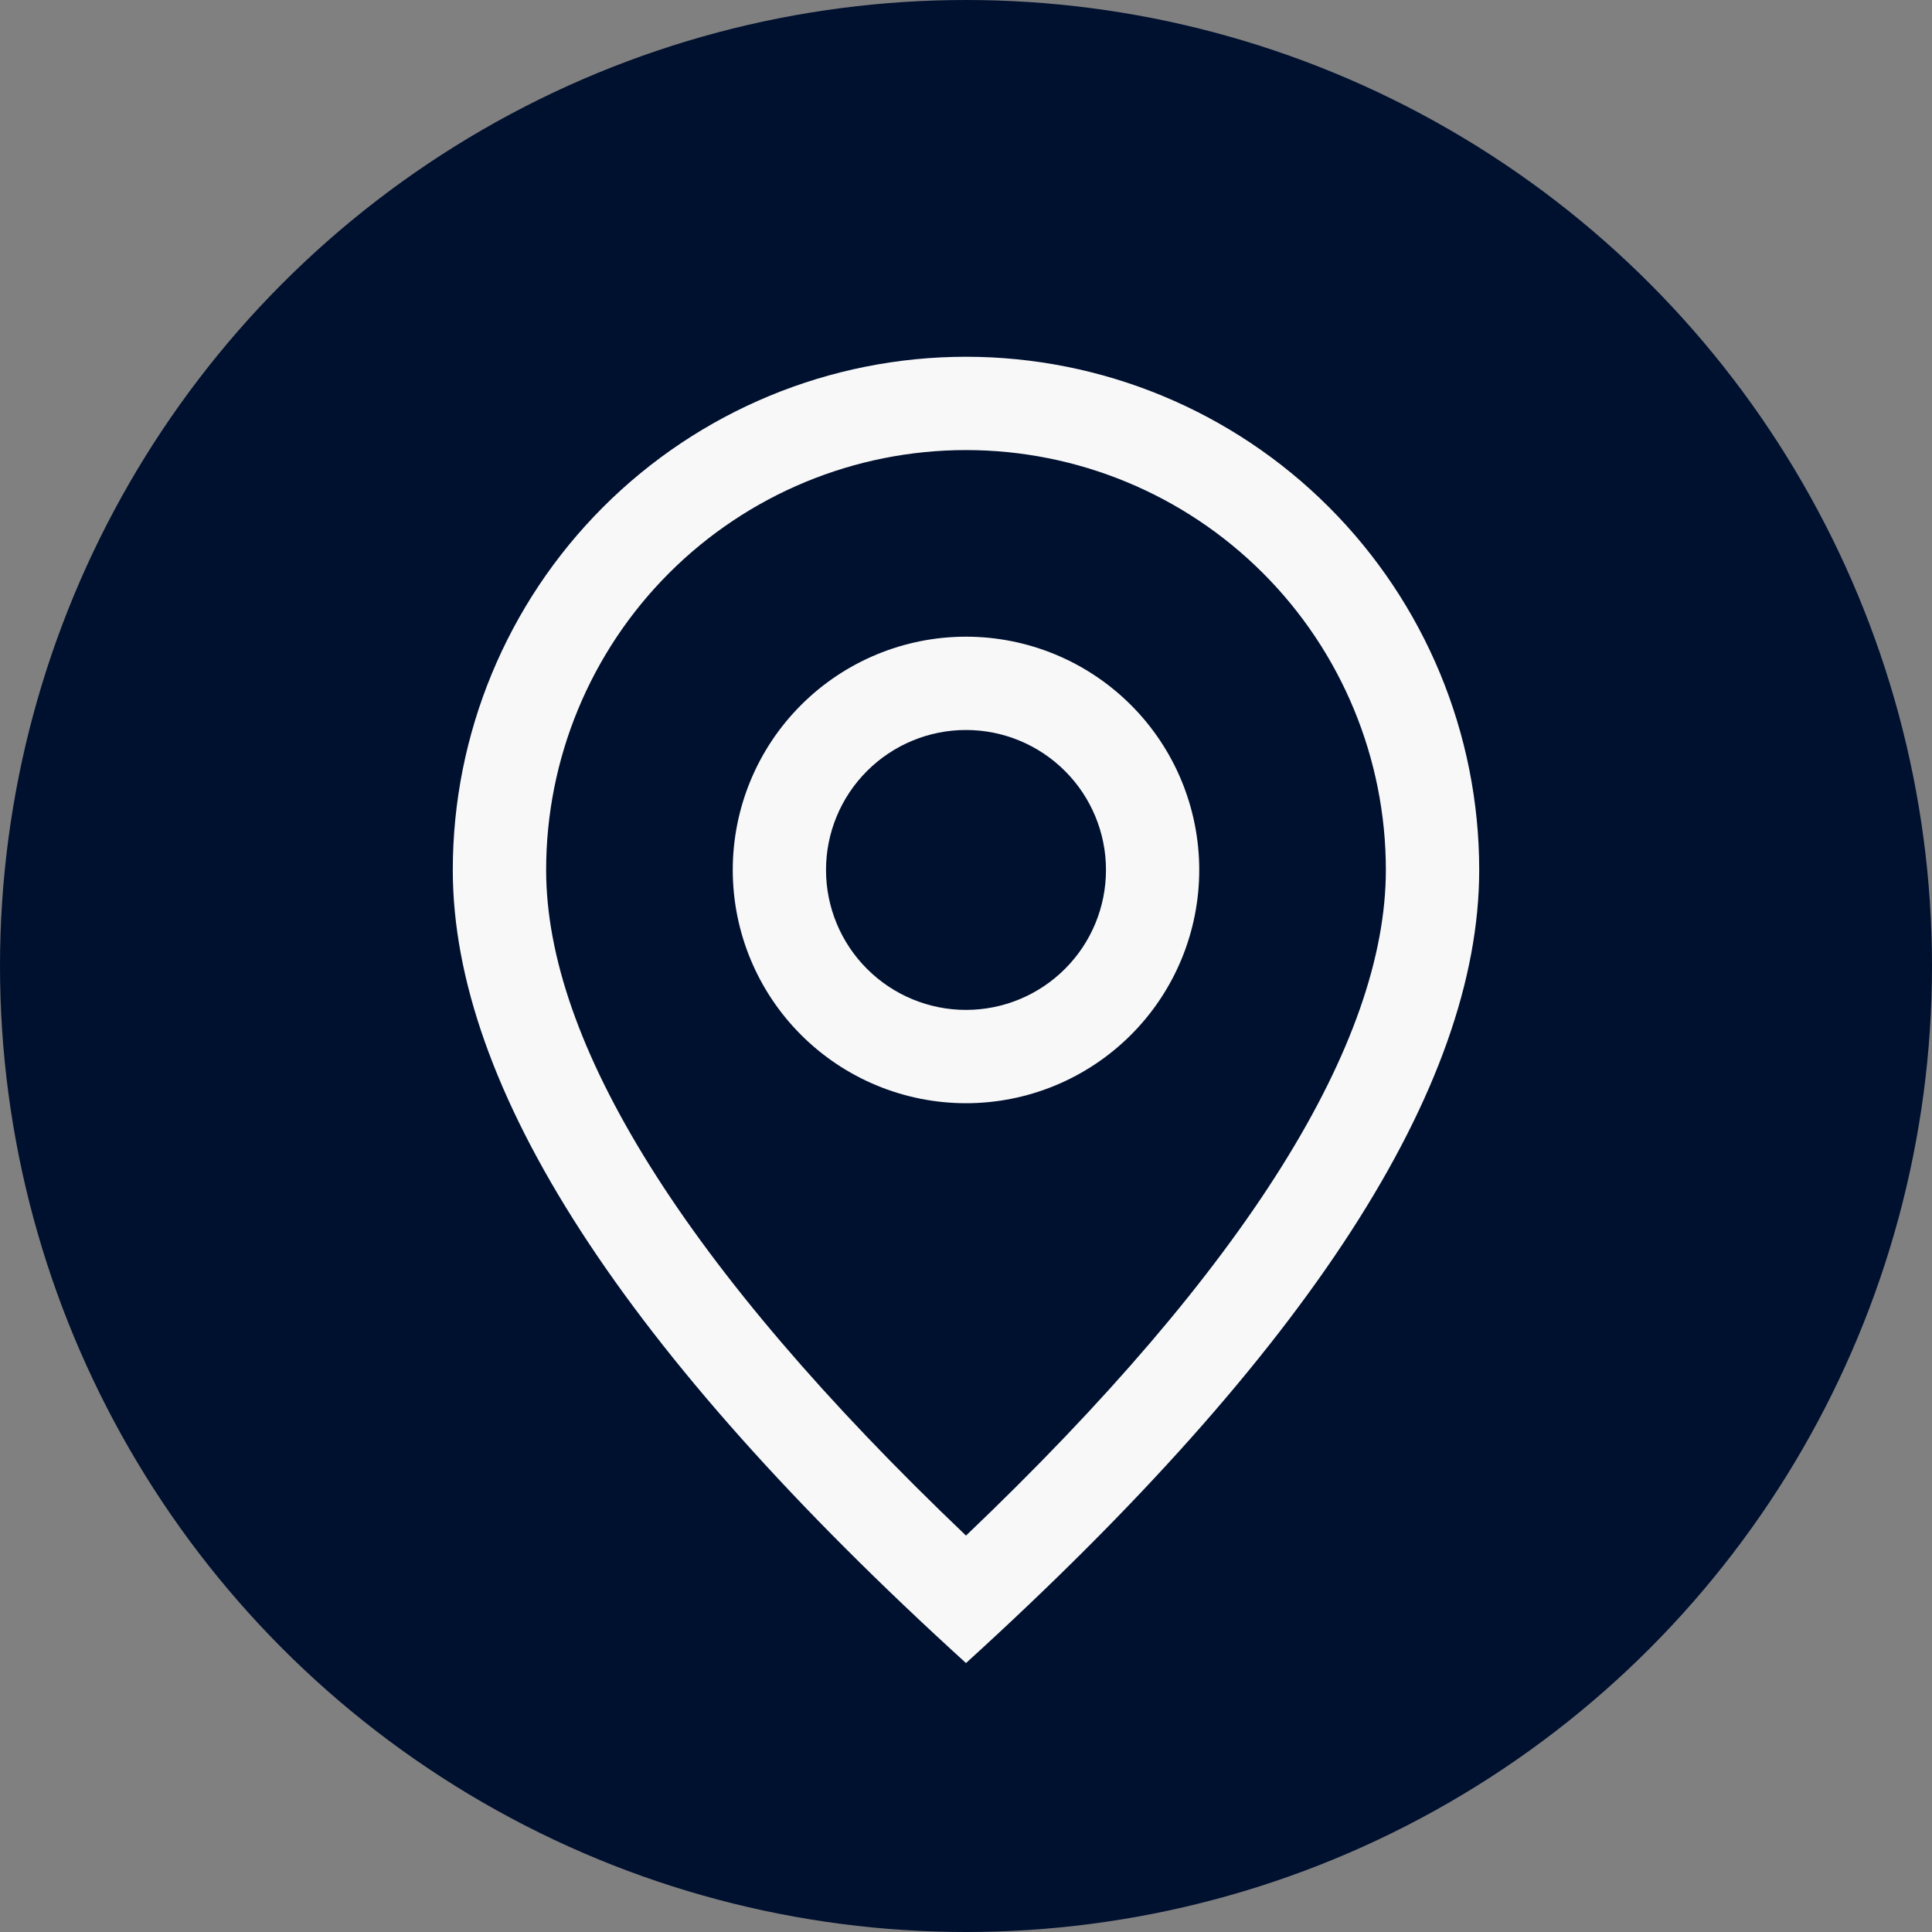
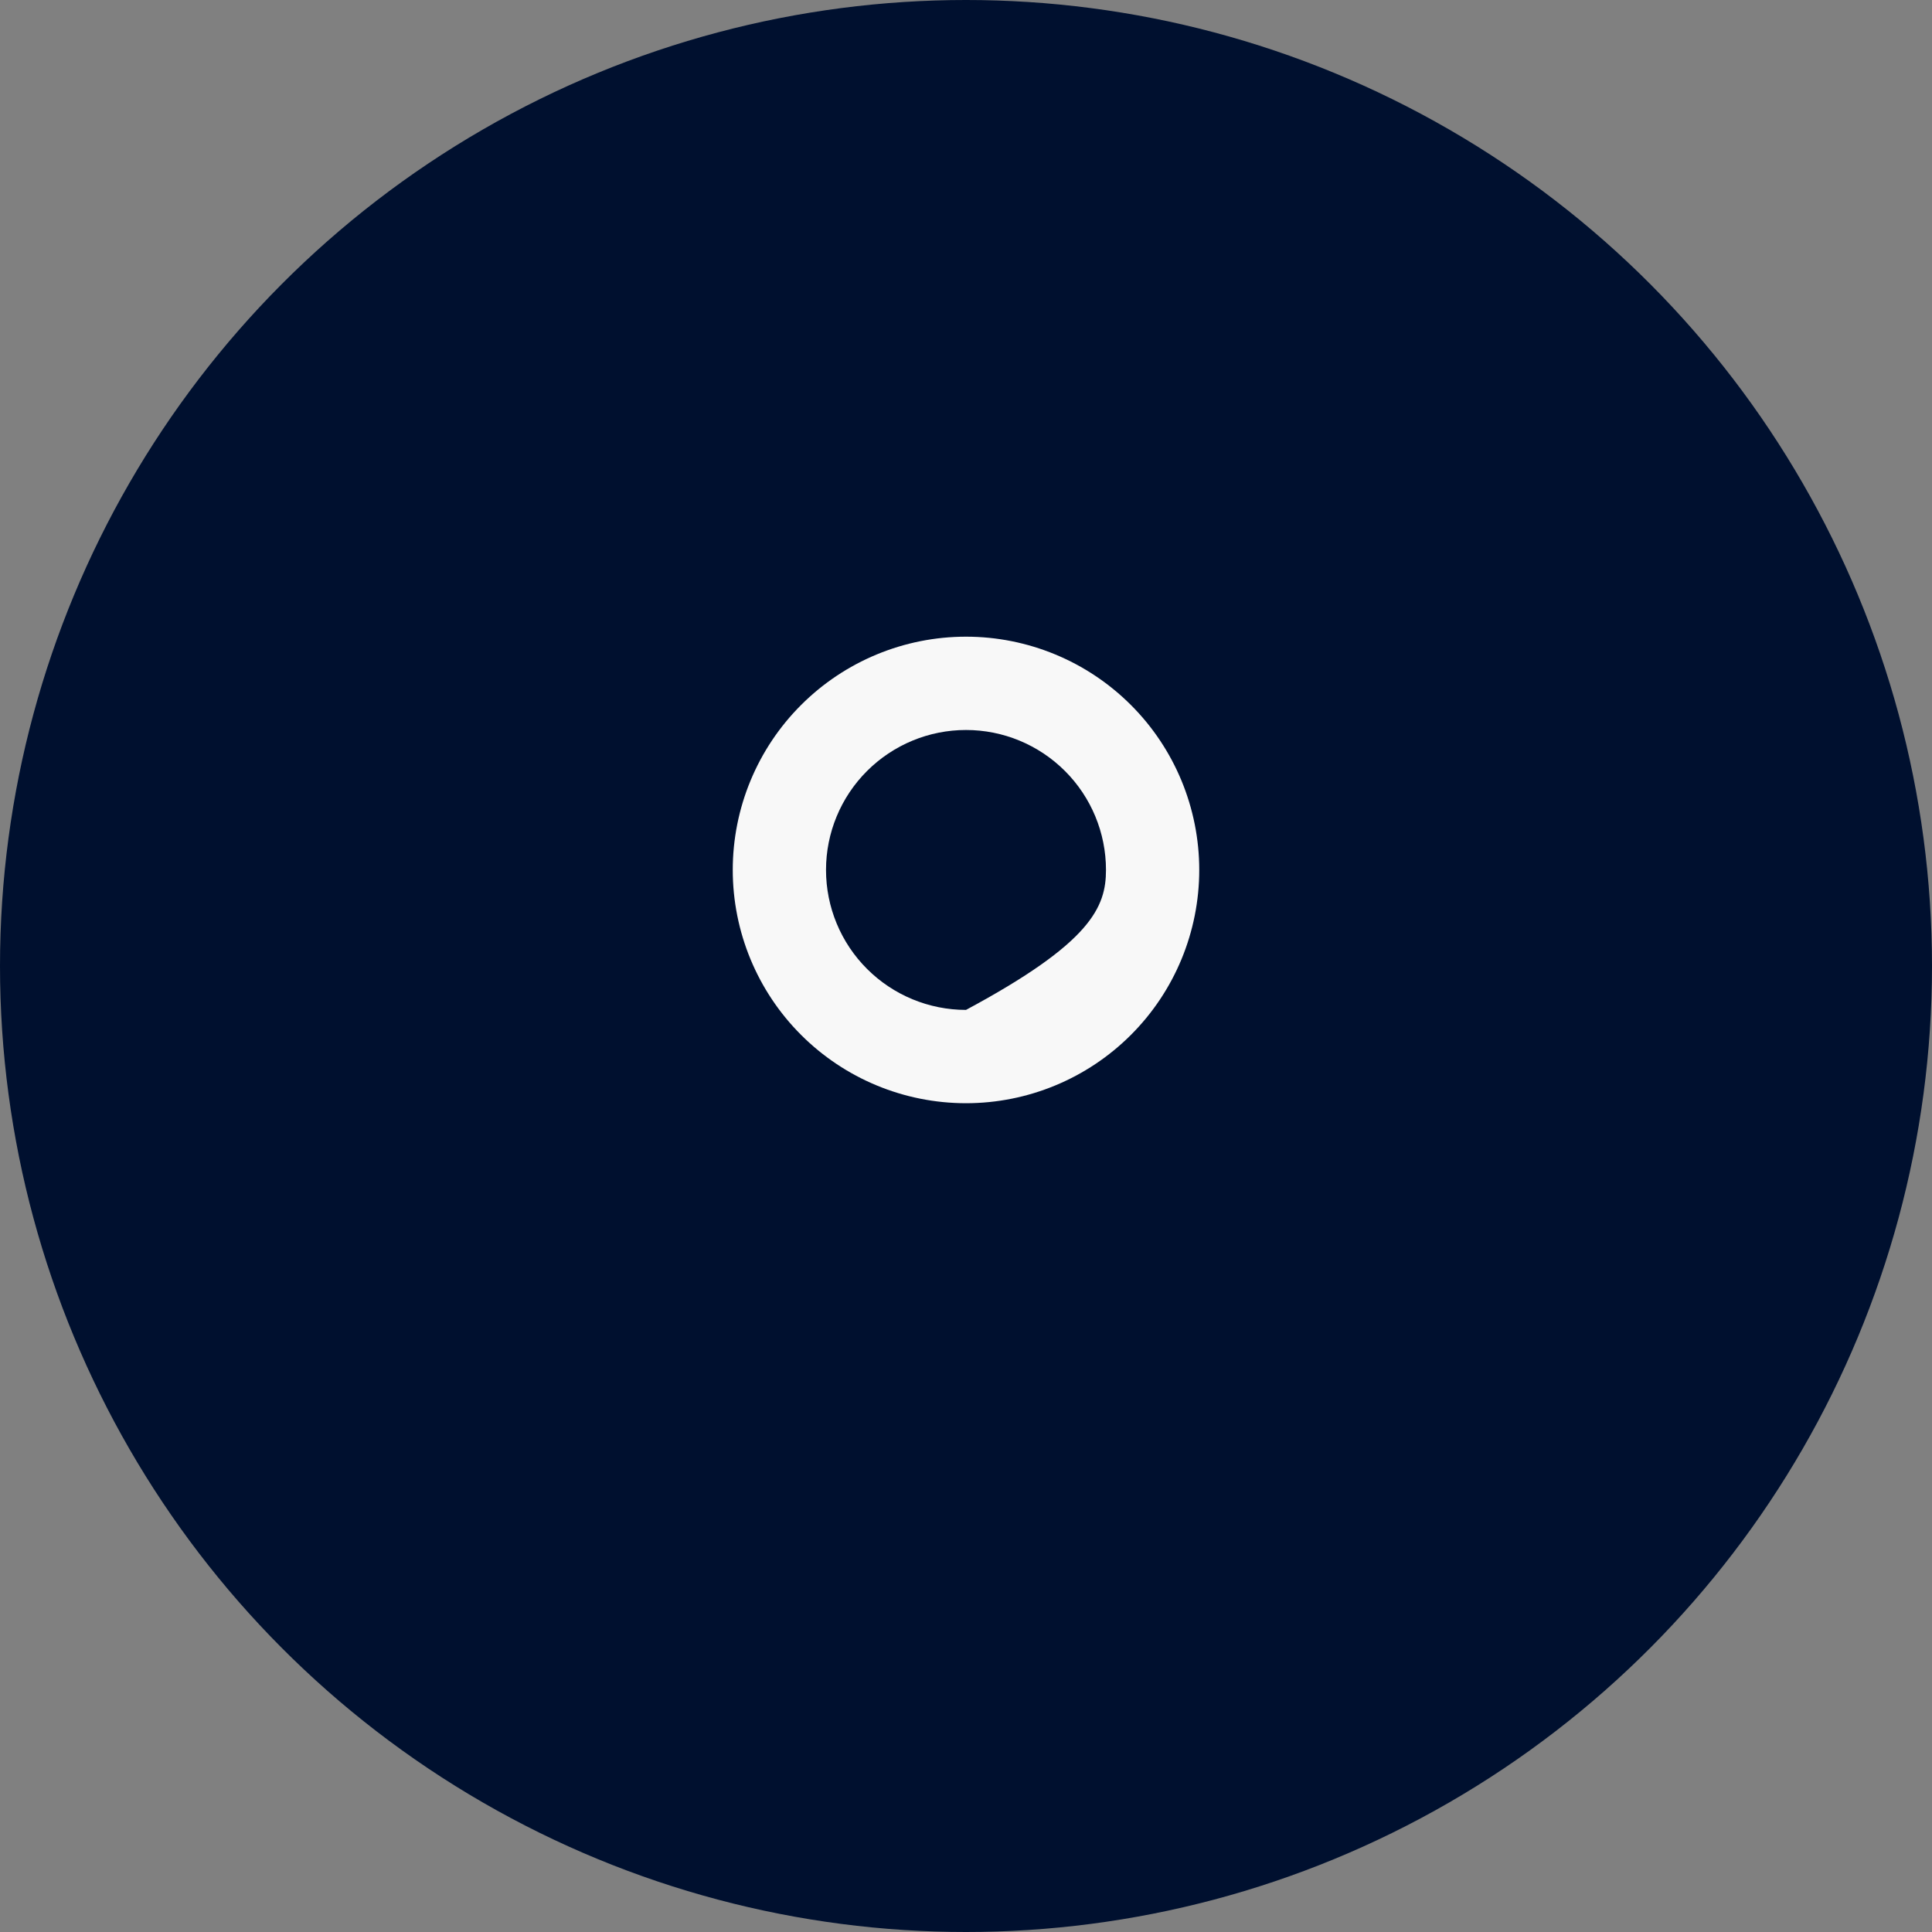
<svg xmlns="http://www.w3.org/2000/svg" width="44" height="44" viewBox="0 0 44 44" fill="none">
  <rect x="0" y="0" width="44" height="44" fill="#808080" stroke="none" />
  <circle cx="22" cy="22" r="22" fill="#00102F" />
-   <path d="M31.562 19.812C31.562 17.276 30.555 14.844 28.762 13.051C26.968 11.258 24.536 10.25 22 10.25C19.464 10.25 17.032 11.258 15.238 13.051C13.445 14.844 12.438 17.276 12.438 19.812C12.438 23.735 15.576 28.848 22 34.972C28.424 28.848 31.562 23.735 31.562 19.812ZM22 37.875C14.208 30.792 10.312 24.77 10.312 19.812C10.312 16.713 11.544 13.74 13.736 11.548C15.928 9.356 18.9 8.125 22 8.125C25.1 8.125 28.073 9.356 30.264 11.548C32.456 13.74 33.688 16.713 33.688 19.812C33.688 24.77 29.792 30.792 22 37.875Z" fill="#F8F8F8" />
-   <path d="M22 23C22.845 23 23.656 22.664 24.254 22.066C24.852 21.469 25.188 20.658 25.188 19.812C25.188 18.967 24.852 18.156 24.254 17.559C23.656 16.961 22.845 16.625 22 16.625C21.155 16.625 20.344 16.961 19.746 17.559C19.148 18.156 18.812 18.967 18.812 19.812C18.812 20.658 19.148 21.469 19.746 22.066C20.344 22.664 21.155 23 22 23V23ZM22 25.125C20.591 25.125 19.24 24.565 18.244 23.569C17.247 22.573 16.688 21.221 16.688 19.812C16.688 18.404 17.247 17.052 18.244 16.056C19.24 15.06 20.591 14.5 22 14.5C23.409 14.5 24.76 15.06 25.756 16.056C26.753 17.052 27.312 18.404 27.312 19.812C27.312 21.221 26.753 22.573 25.756 23.569C24.76 24.565 23.409 25.125 22 25.125Z" fill="#F8F8F8" />
+   <path d="M22 23C24.852 21.469 25.188 20.658 25.188 19.812C25.188 18.967 24.852 18.156 24.254 17.559C23.656 16.961 22.845 16.625 22 16.625C21.155 16.625 20.344 16.961 19.746 17.559C19.148 18.156 18.812 18.967 18.812 19.812C18.812 20.658 19.148 21.469 19.746 22.066C20.344 22.664 21.155 23 22 23V23ZM22 25.125C20.591 25.125 19.24 24.565 18.244 23.569C17.247 22.573 16.688 21.221 16.688 19.812C16.688 18.404 17.247 17.052 18.244 16.056C19.24 15.06 20.591 14.5 22 14.5C23.409 14.5 24.76 15.06 25.756 16.056C26.753 17.052 27.312 18.404 27.312 19.812C27.312 21.221 26.753 22.573 25.756 23.569C24.76 24.565 23.409 25.125 22 25.125Z" fill="#F8F8F8" />
</svg>